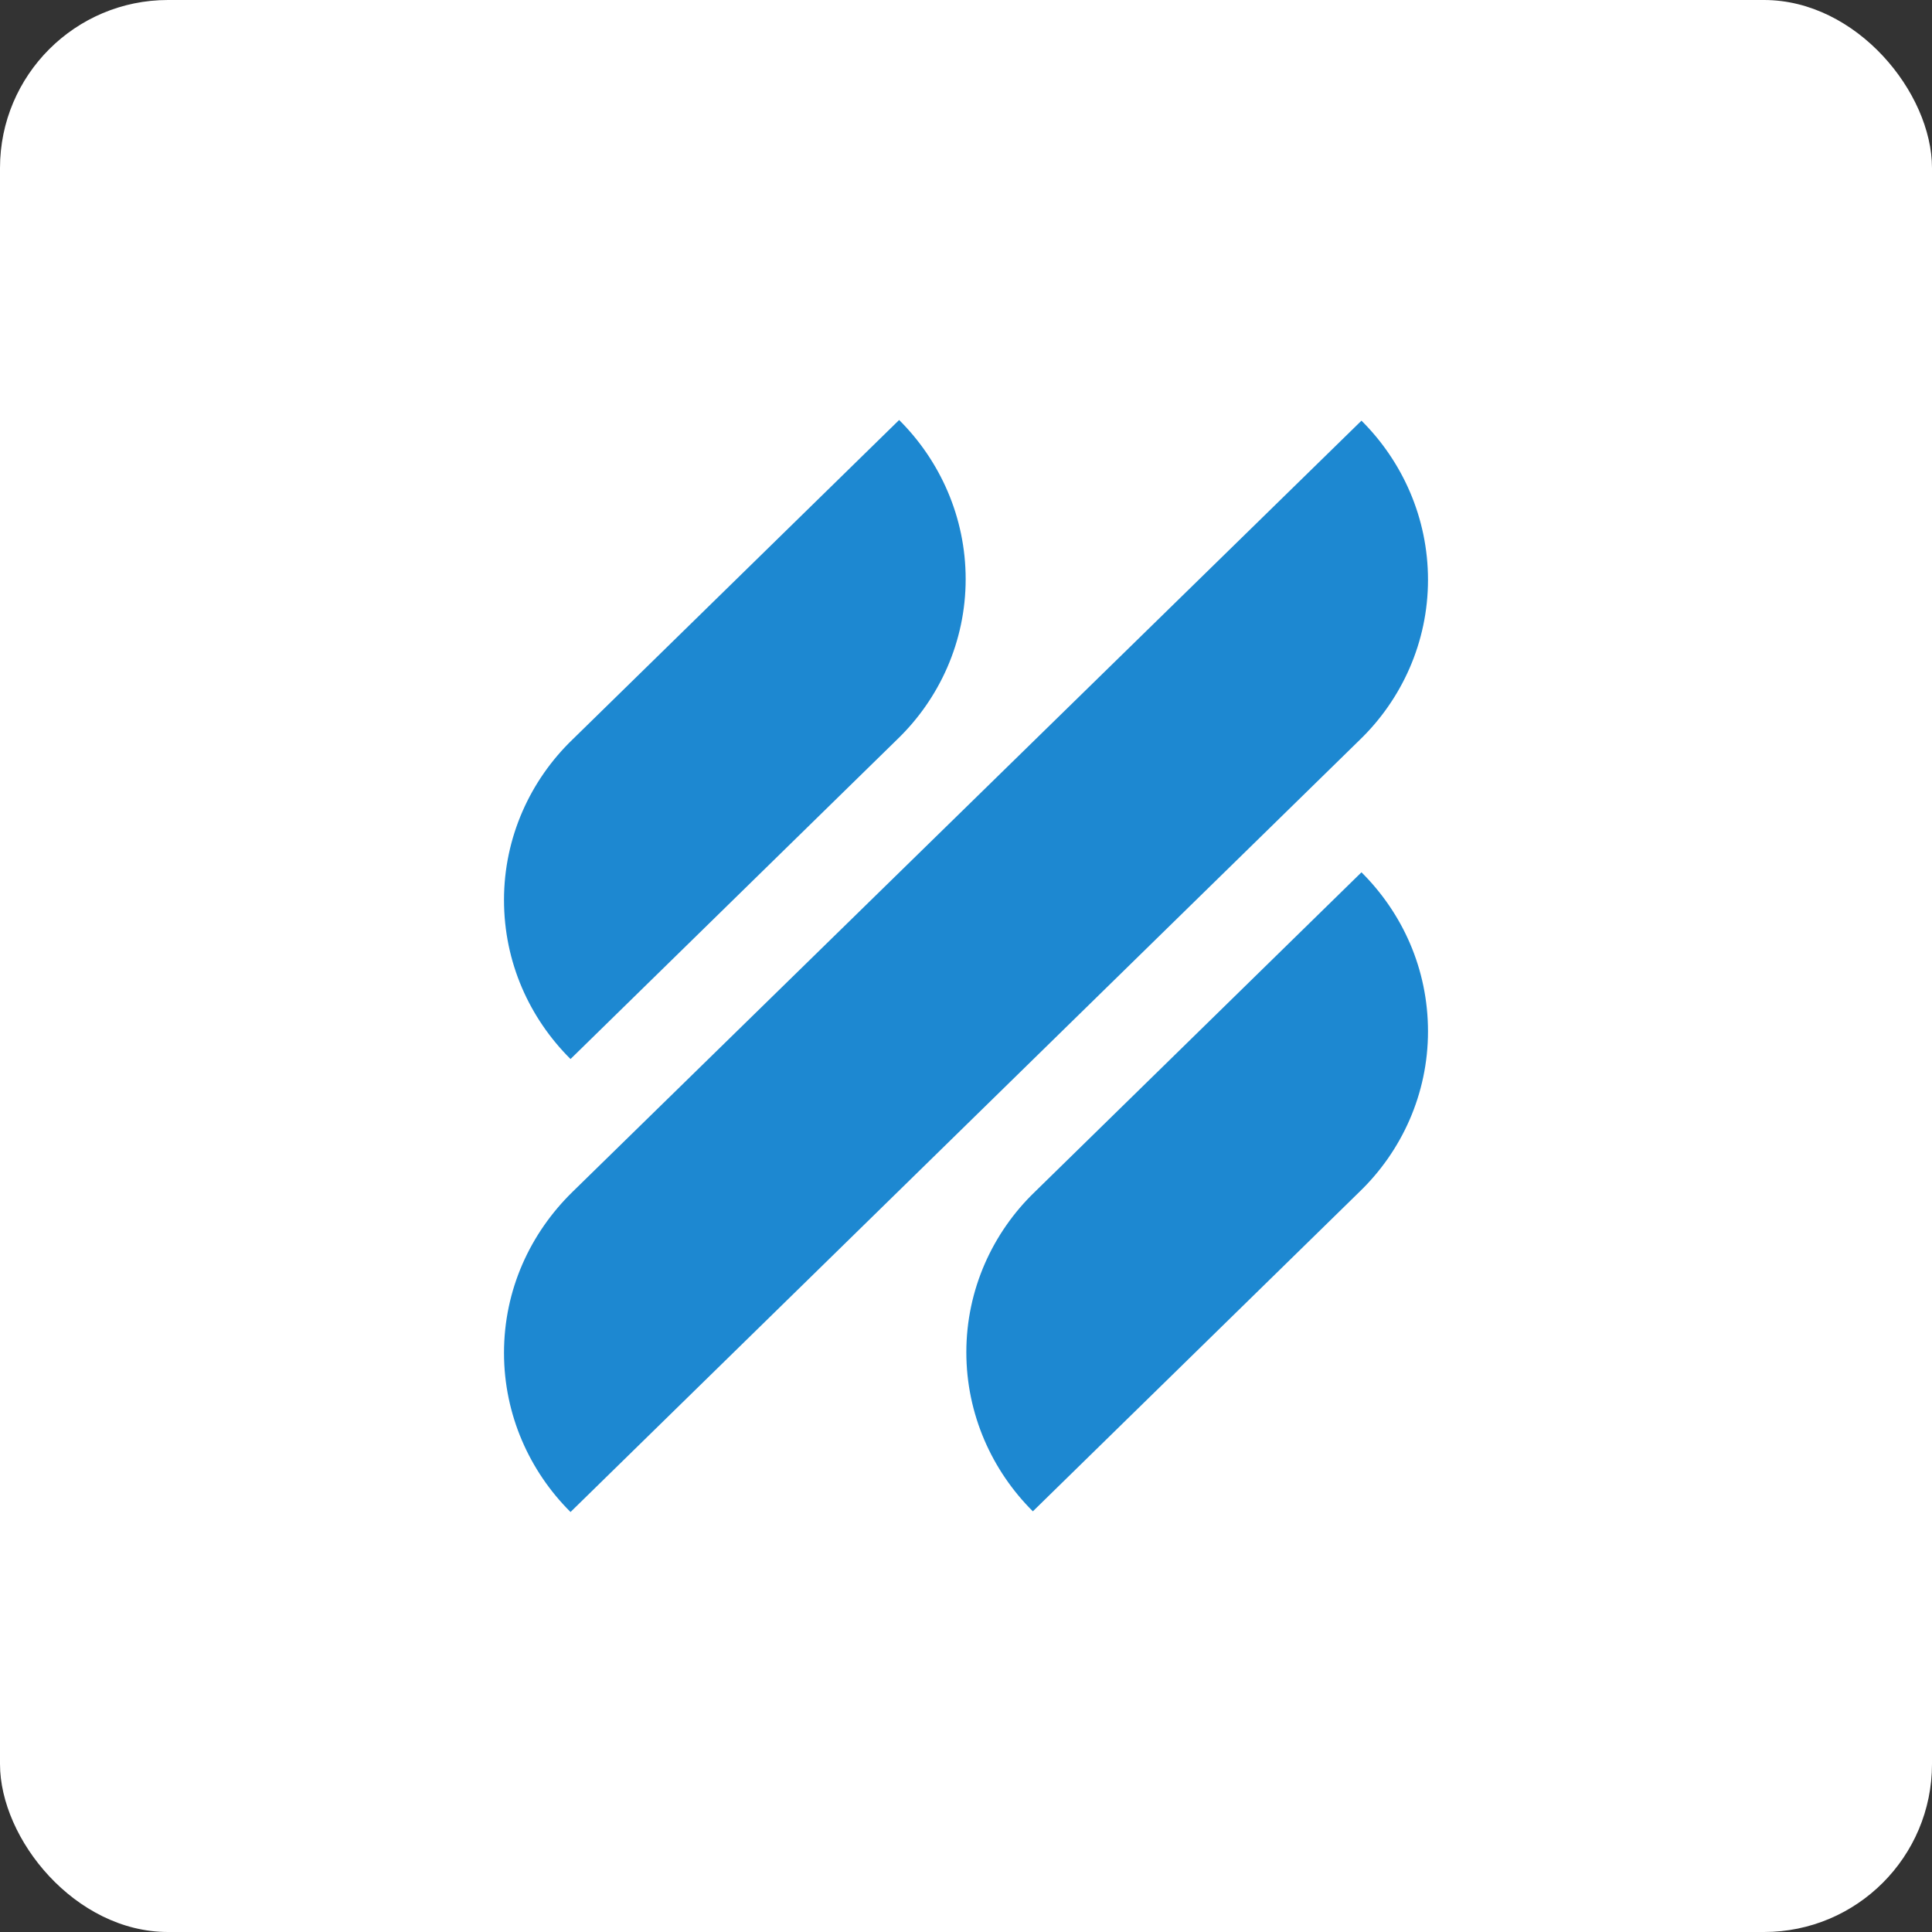
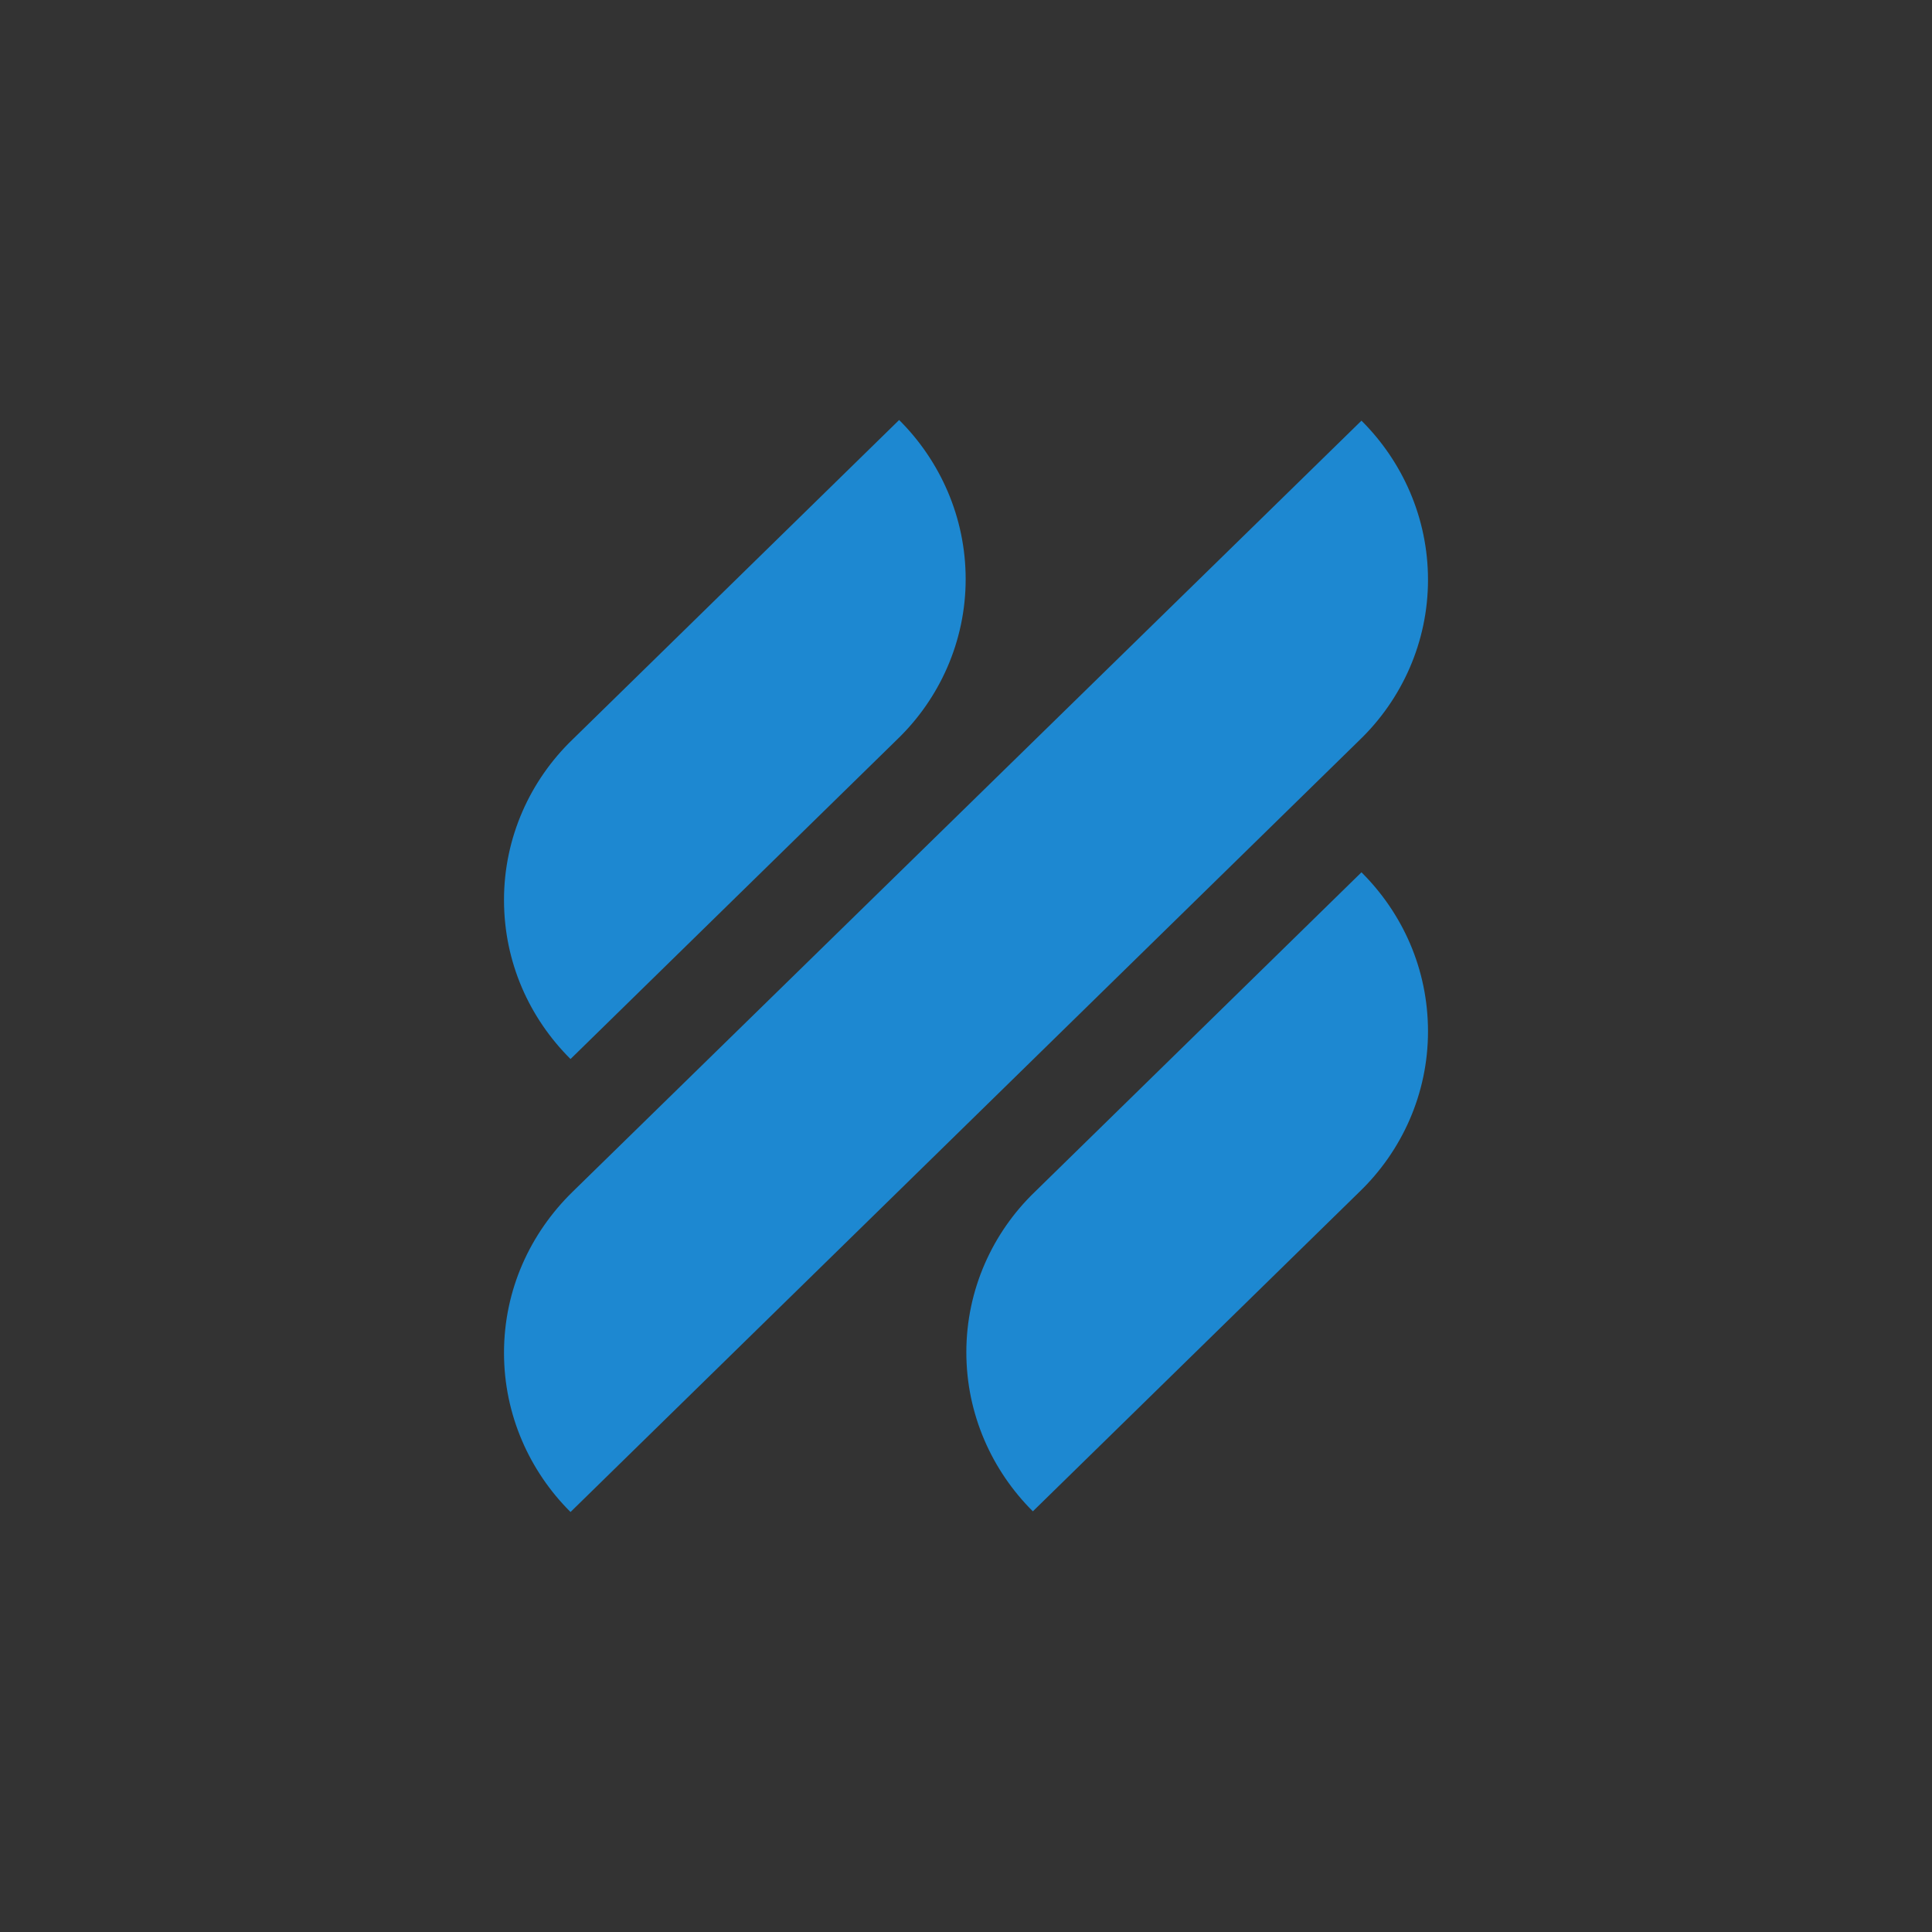
<svg xmlns="http://www.w3.org/2000/svg" width="46px" height="46px" viewBox="0 0 46 46" version="1.1">
  <rect x="0" y="0" width="46" height="46" fill="#333333" stroke="none" />
  <desc>Created with Sketch.</desc>
  <defs />
  <g id="Page-1" stroke="none" stroke-width="1" fill="none" fill-rule="evenodd">
    <g id="helpscout" fill-rule="nonzero">
-       <rect id="Rectangle-17-Copy-3" fill="#FFFFFF" x="0" y="0" width="46" height="46" rx="4" />
      <path d="M13.584,25.215 L21.36,17.607 C22.368,16.637 22.992,15.275 22.992,13.788 C22.992,12.317 22.384,10.97 21.408,10 L13.632,17.607 C12.624,18.578 12,19.94 12,21.427 C12,22.914 12.608,24.244 13.584,25.215 Z M32.416,20.769 L24.64,28.377 C23.632,29.347 23.008,30.709 23.008,32.196 C23.008,33.668 23.616,35.014 24.592,35.984 L32.368,28.377 C33.376,27.406 34,26.045 34,24.557 C34,23.07 33.392,21.74 32.416,20.769 Z M32.368,17.623 C33.376,16.653 34,15.291 34,13.804 C34,12.332 33.392,10.986 32.416,10.016 L13.632,28.377 C12.624,29.363 12,30.709 12,32.212 C12,33.683 12.608,35.03 13.584,36 L32.368,17.623 Z" id="Shape" fill="#1D88D1" />
    </g>
  </g>
</svg>